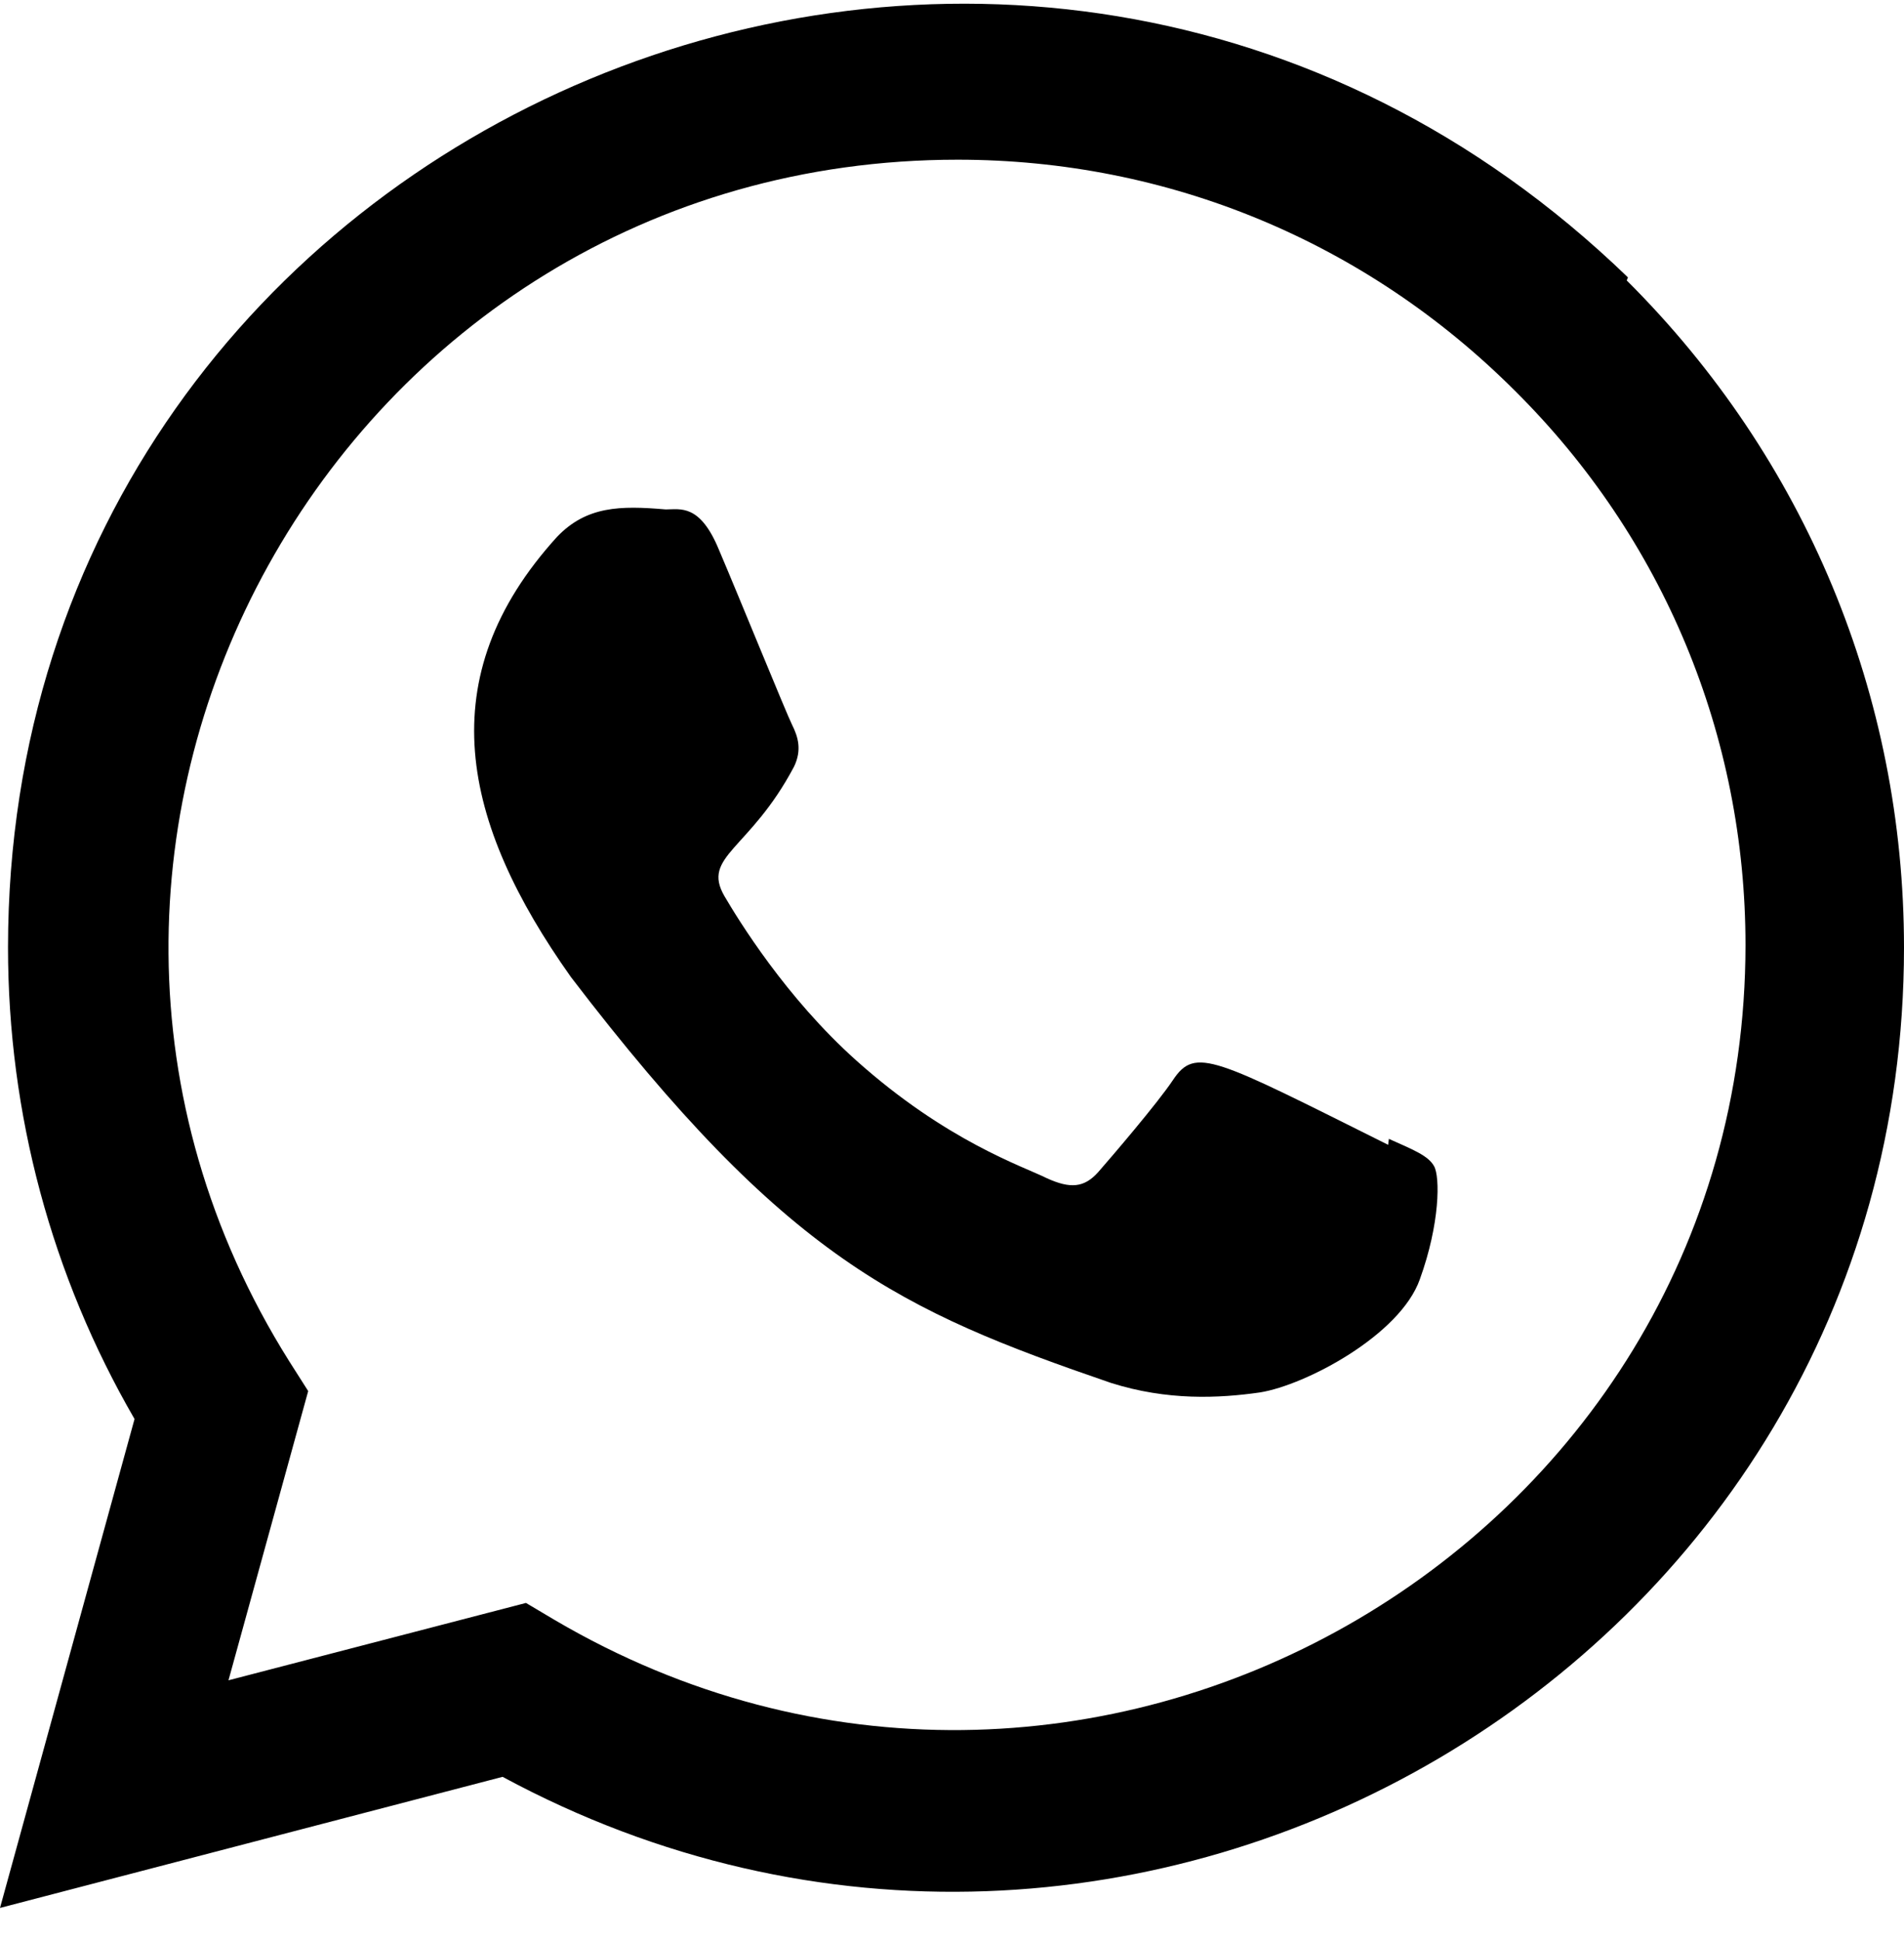
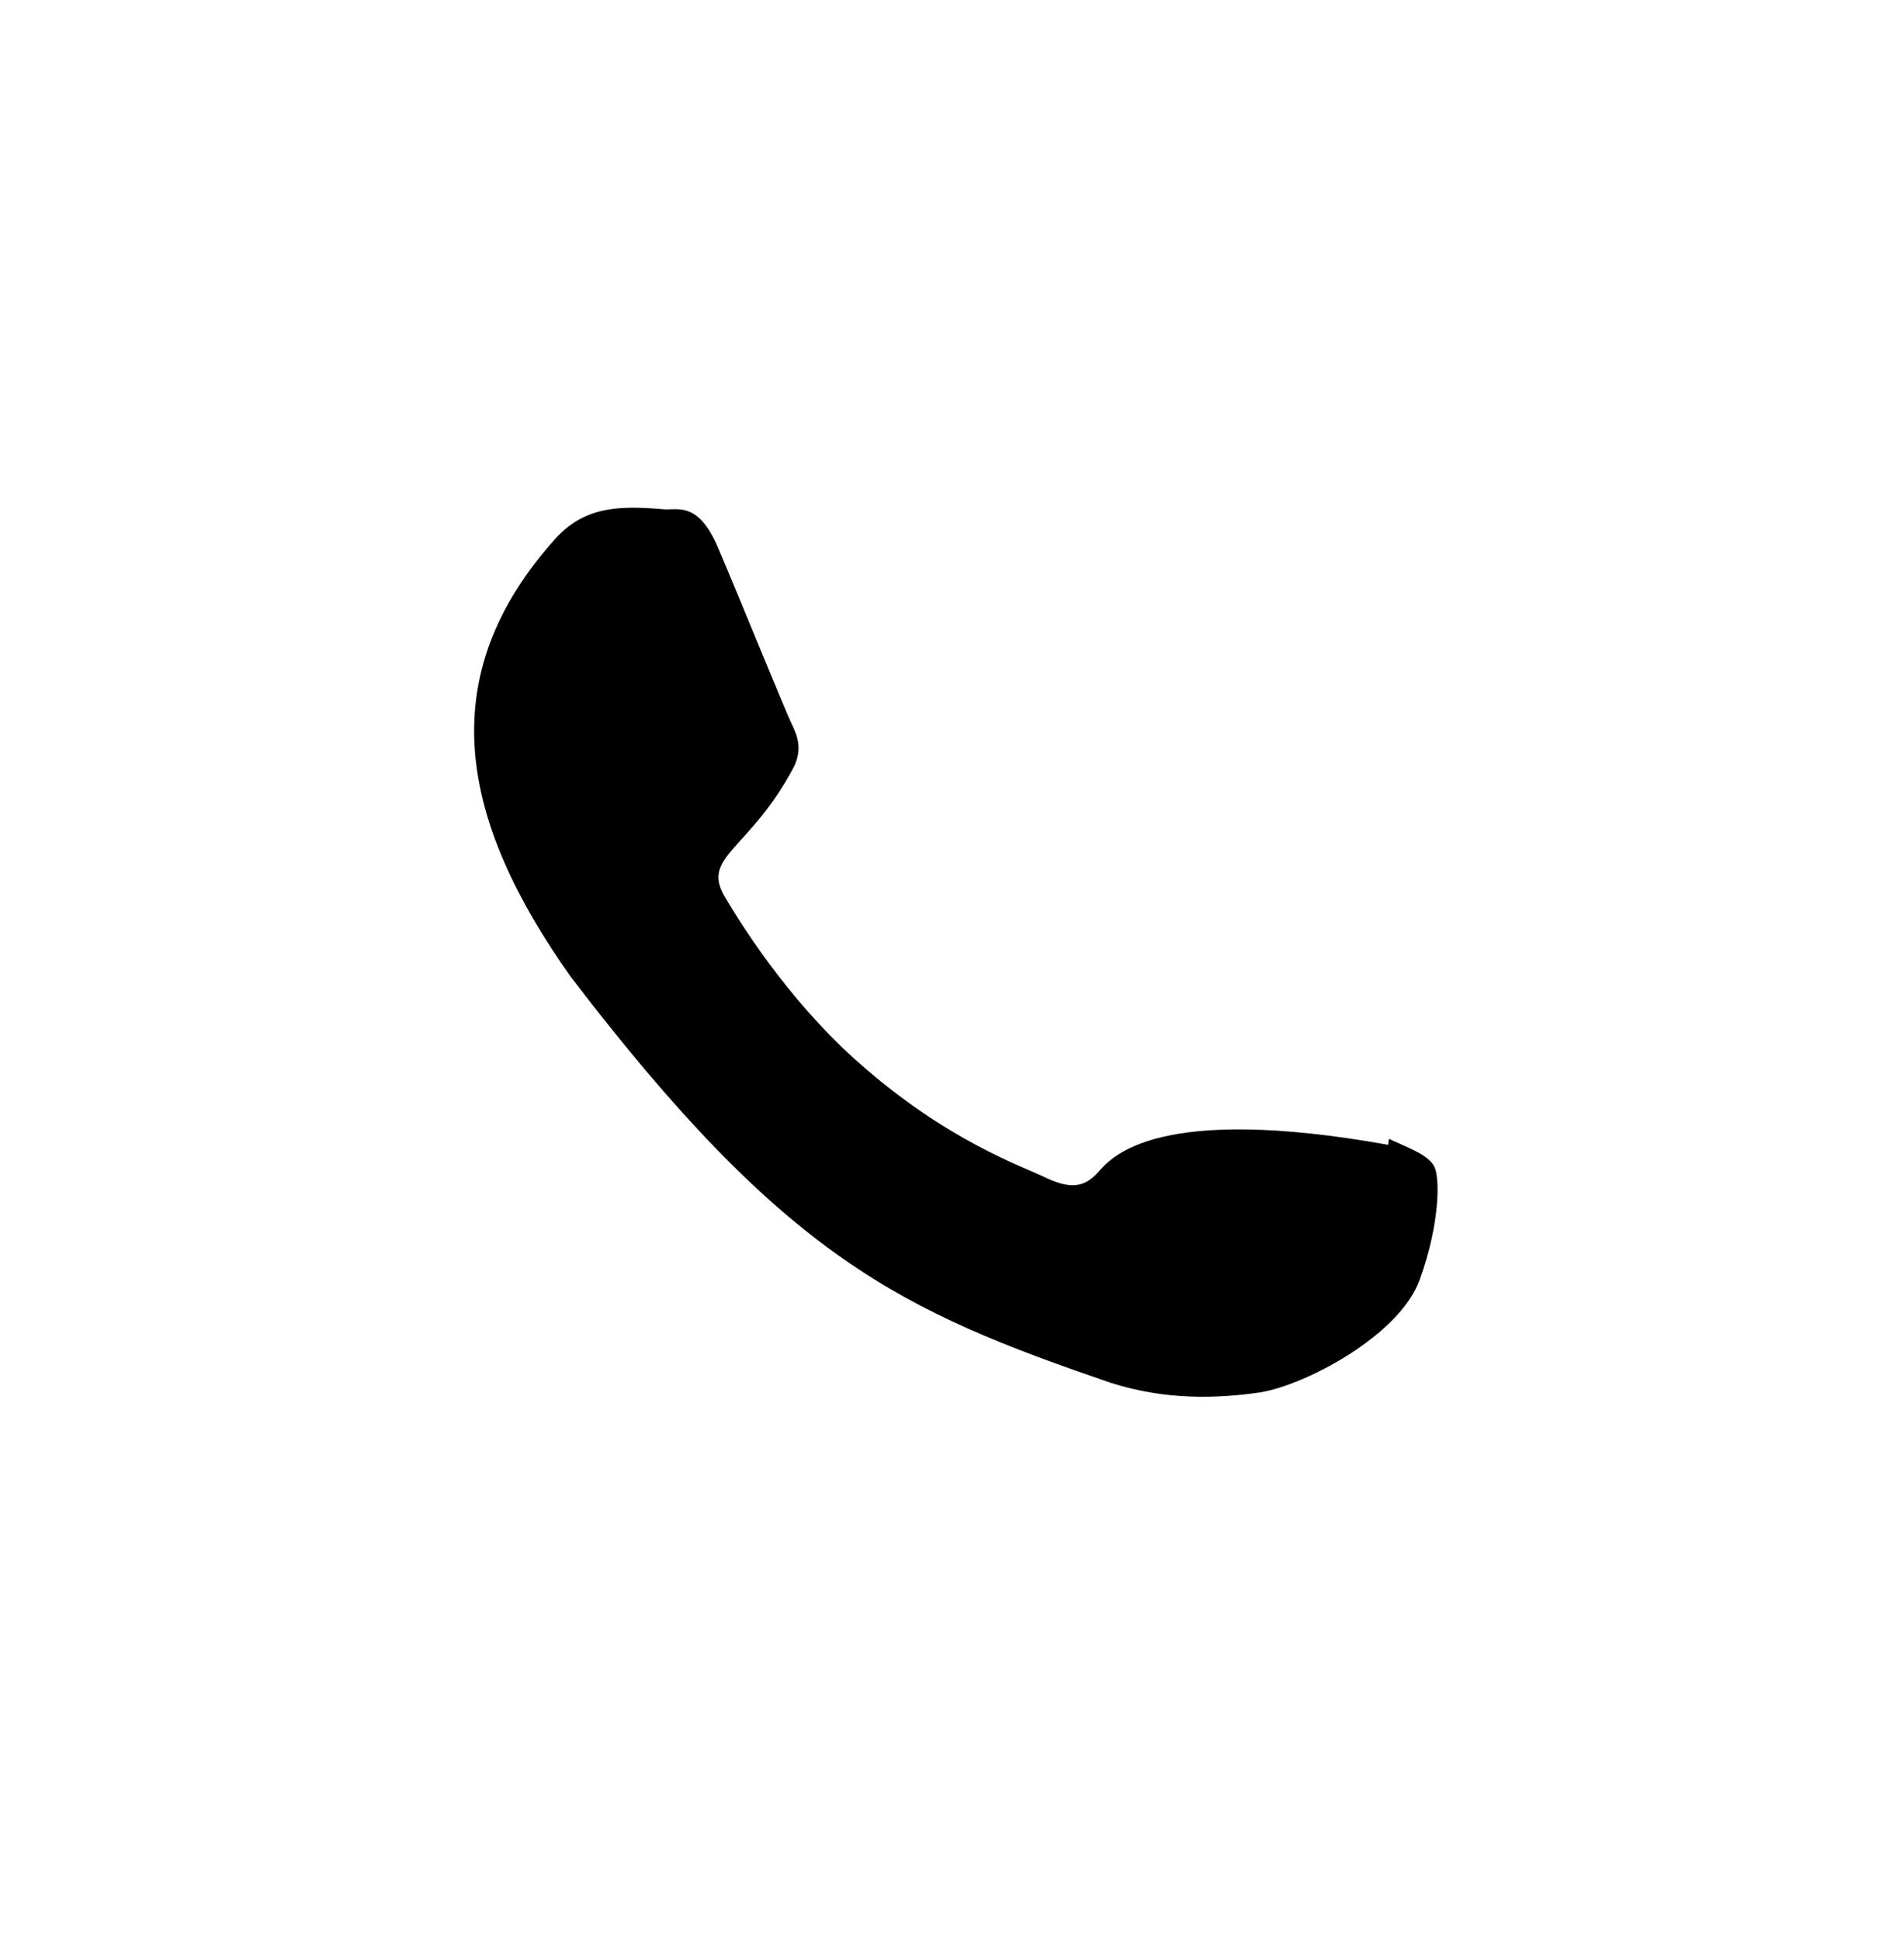
<svg xmlns="http://www.w3.org/2000/svg" width="53px" height="54px" viewBox="0 0 53 54" version="1.1">
  <title>whatsappBlack</title>
  <g id="website-(desktop)" stroke="none" stroke-width="1" fill="none" fill-rule="evenodd">
    <g id="whatsapp" transform="translate(-11, -11)" fill="#000000" fill-rule="nonzero">
      <g id="whatsappBlack" transform="translate(11, 11)">
-         <path d="M38.661,31.698 L38.641,31.864 C33.785,29.443 33.277,29.121 32.65,30.062 C32.215,30.713 30.948,32.191 30.566,32.628 C30.179,33.058 29.795,33.092 29.139,32.793 C28.476,32.462 26.35,31.767 23.832,29.514 C21.871,27.758 20.555,25.605 20.166,24.943 C19.519,23.825 20.873,23.666 22.105,21.334 C22.326,20.871 22.214,20.506 22.05,20.177 C21.885,19.846 20.566,16.6 20.014,15.306 C19.484,14.016 18.939,14.179 18.53,14.179 C17.258,14.069 16.328,14.087 15.509,14.939 C11.945,18.857 12.844,22.898 15.893,27.195 C21.887,35.039 25.08,36.484 30.919,38.489 C32.496,38.99 33.933,38.919 35.071,38.756 C36.338,38.555 38.973,37.164 39.523,35.607 C40.086,34.05 40.086,32.758 39.92,32.46 C39.757,32.162 39.324,31.996 38.661,31.698 L38.661,31.698 Z" id="Path" />
-         <path d="M45.315,7.72 C28.335,-8.694 0.234,3.211 0.223,26.367 C0.223,30.996 1.435,35.51 3.745,39.496 L0,53.104 L13.99,49.455 C31.447,58.885 52.991,46.364 53,26.38 C53,19.367 50.262,12.766 45.282,7.806 L45.315,7.72 Z M48.588,26.308 C48.575,43.164 30.071,53.691 15.436,45.087 L14.641,44.615 L6.36,46.768 L8.579,38.718 L8.052,37.89 C-1.056,23.393 9.408,4.445 26.659,4.445 C32.52,4.445 38.021,6.731 42.164,10.871 C46.304,14.977 48.588,20.478 48.588,26.308 Z" id="Shape" />
+         <path d="M38.661,31.698 L38.641,31.864 C32.215,30.713 30.948,32.191 30.566,32.628 C30.179,33.058 29.795,33.092 29.139,32.793 C28.476,32.462 26.35,31.767 23.832,29.514 C21.871,27.758 20.555,25.605 20.166,24.943 C19.519,23.825 20.873,23.666 22.105,21.334 C22.326,20.871 22.214,20.506 22.05,20.177 C21.885,19.846 20.566,16.6 20.014,15.306 C19.484,14.016 18.939,14.179 18.53,14.179 C17.258,14.069 16.328,14.087 15.509,14.939 C11.945,18.857 12.844,22.898 15.893,27.195 C21.887,35.039 25.08,36.484 30.919,38.489 C32.496,38.99 33.933,38.919 35.071,38.756 C36.338,38.555 38.973,37.164 39.523,35.607 C40.086,34.05 40.086,32.758 39.92,32.46 C39.757,32.162 39.324,31.996 38.661,31.698 L38.661,31.698 Z" id="Path" />
      </g>
    </g>
  </g>
</svg>